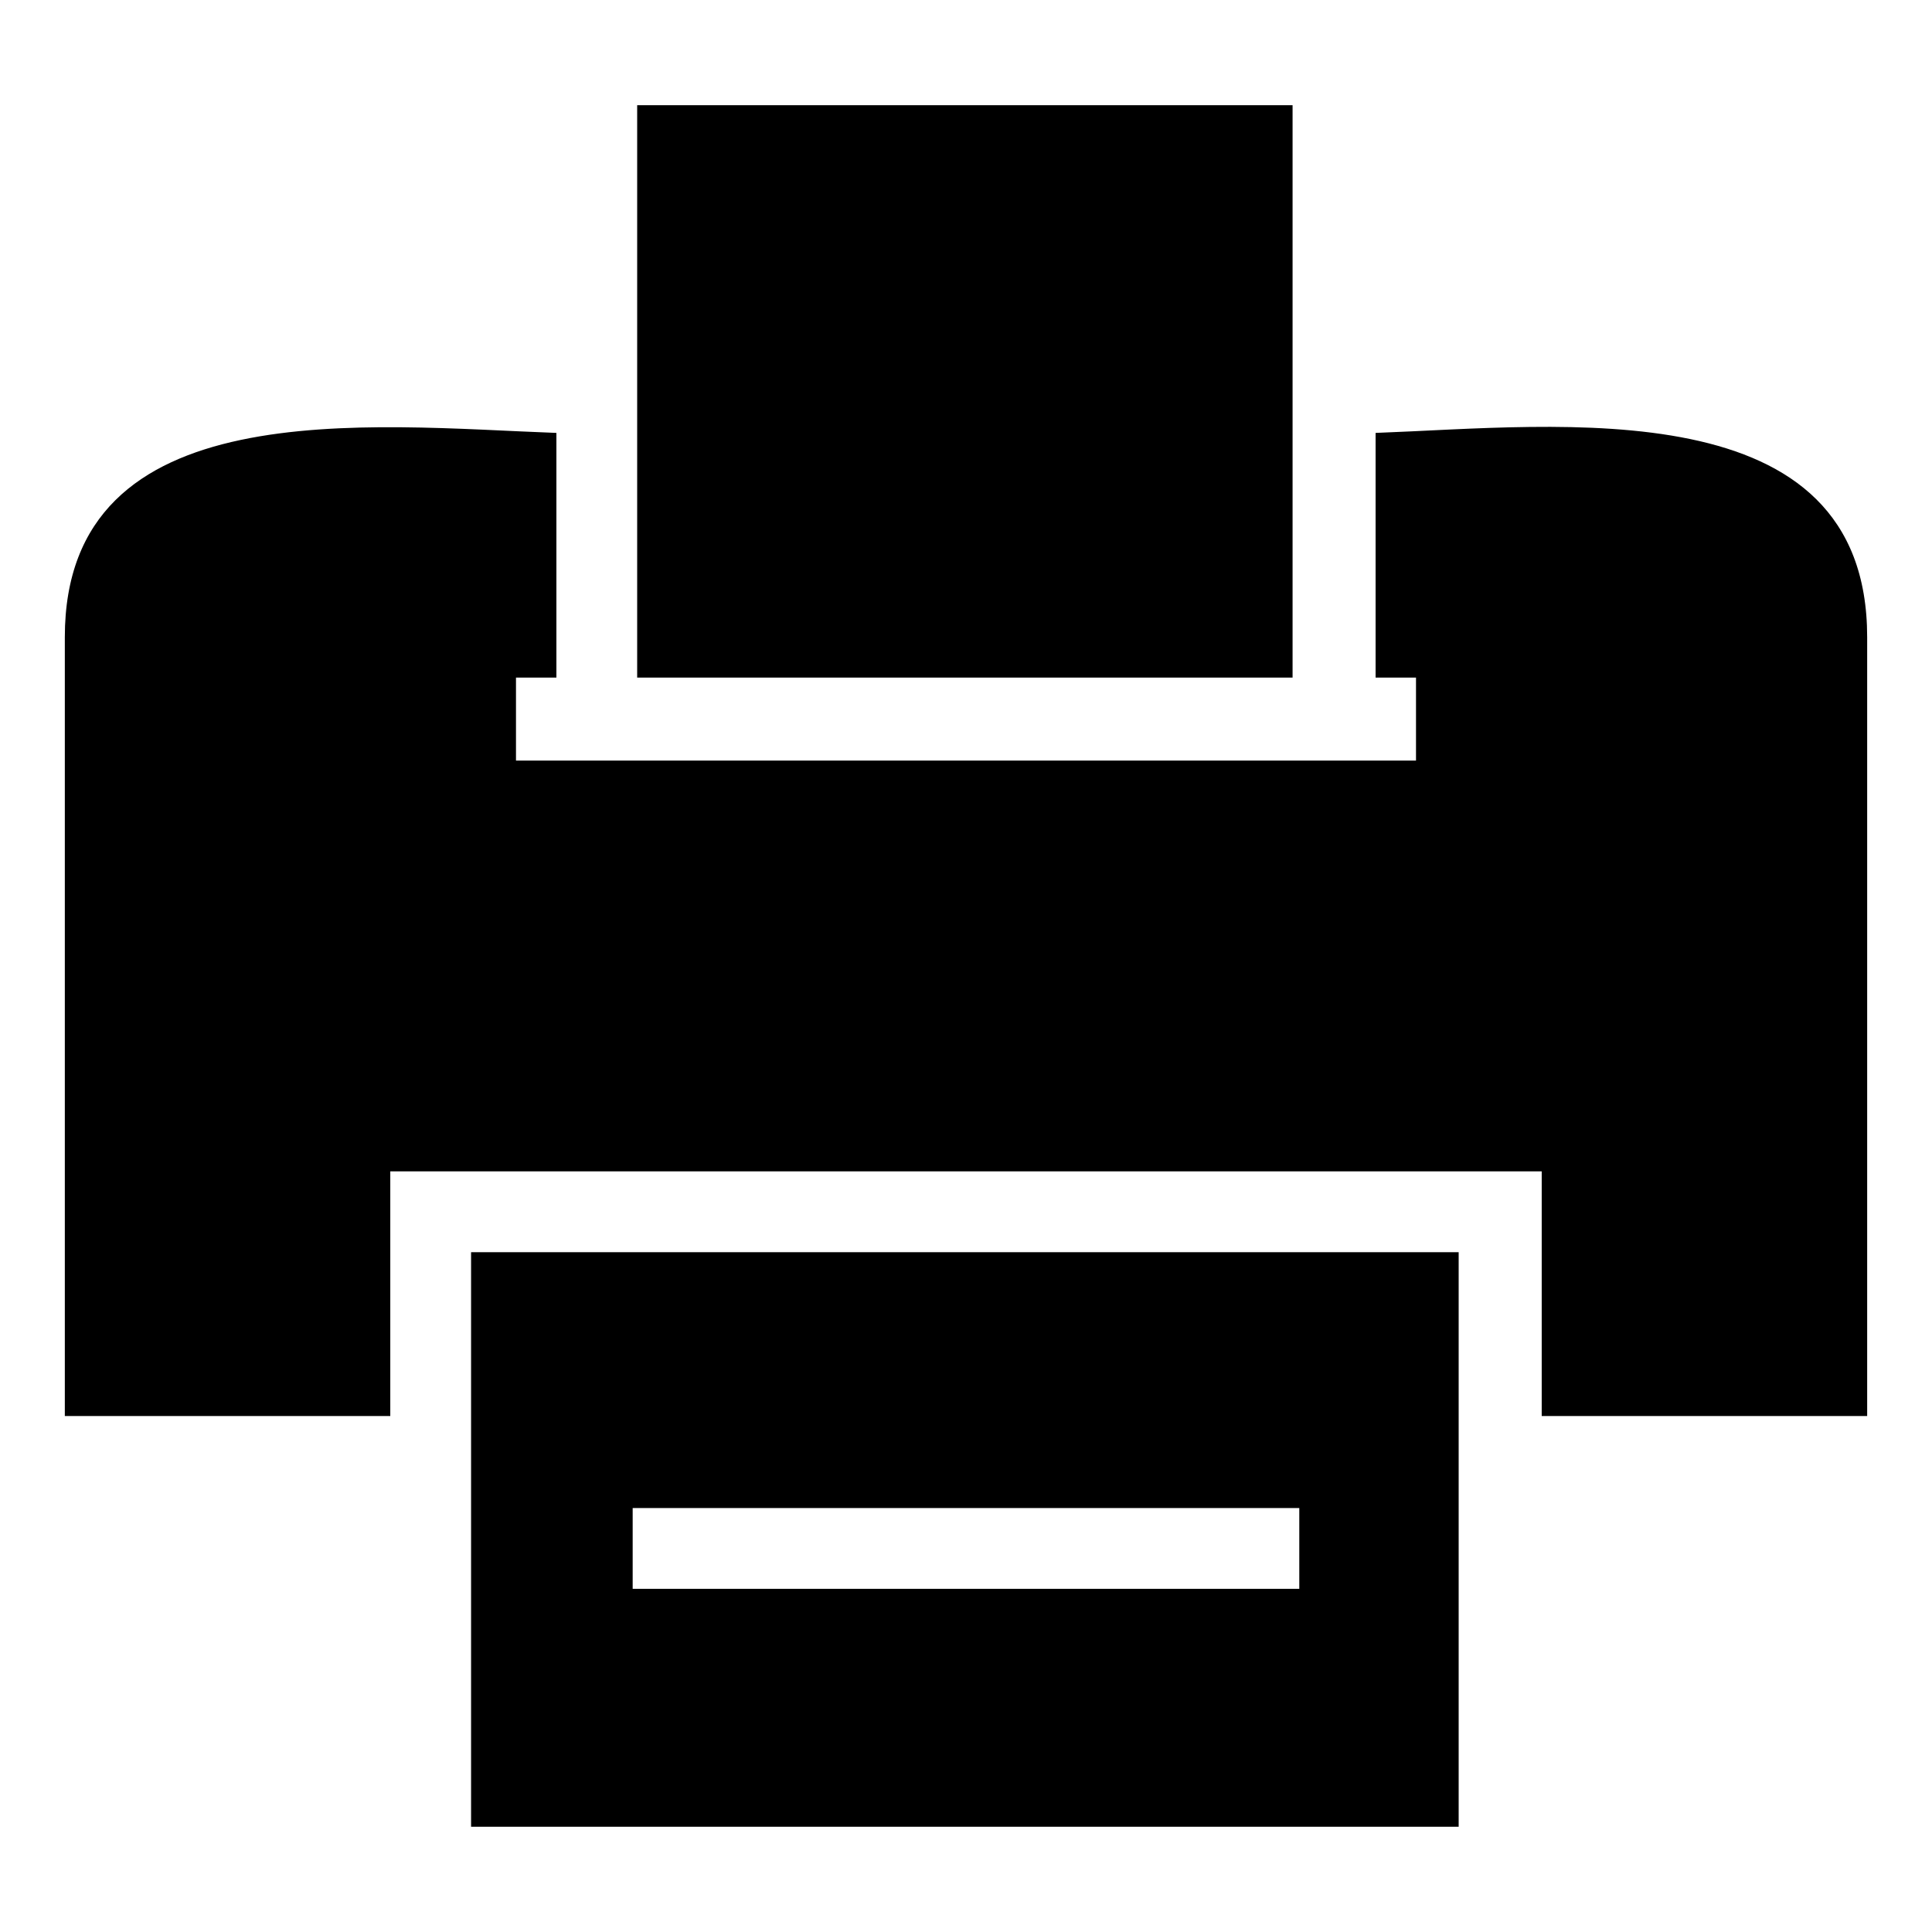
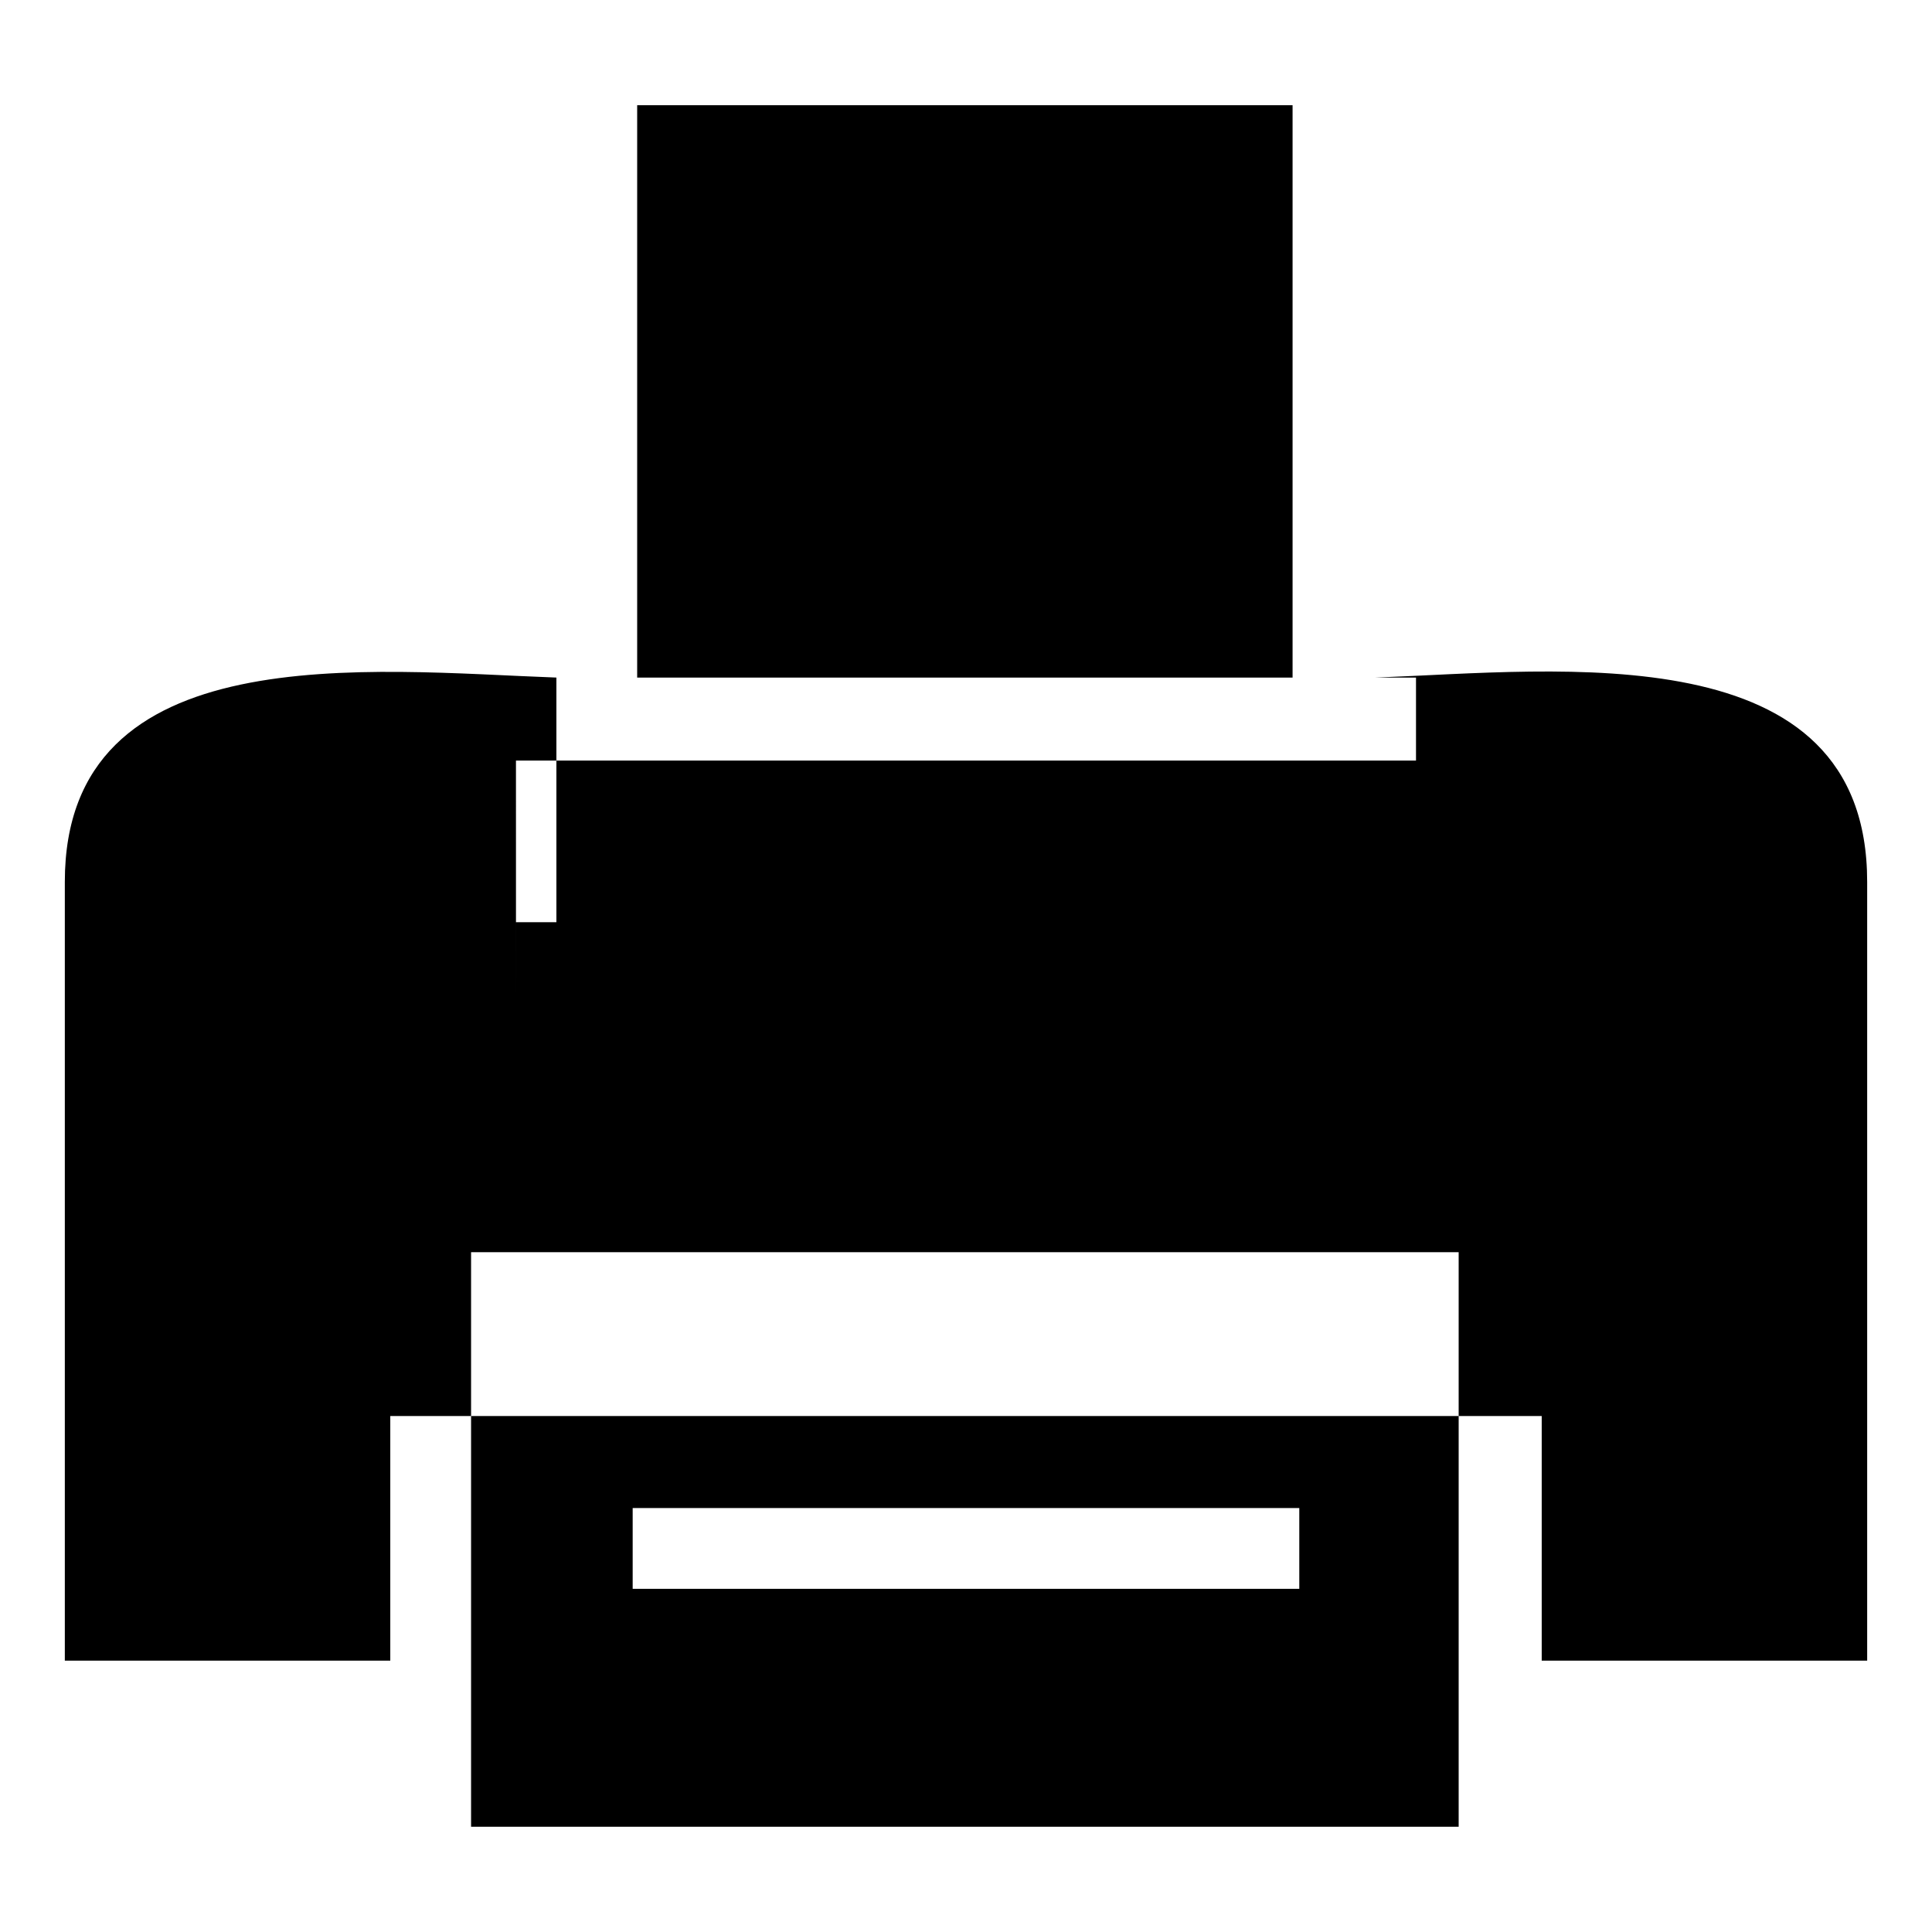
<svg xmlns="http://www.w3.org/2000/svg" fill="#000000" width="800px" height="800px" version="1.1" viewBox="144 144 512 512">
-   <path d="m268.84 628.11h261.72v-152.27h-261.72zm11.895-282.54h238.52v-22.008h-10.707v-64.836c48.773-1.785 130.27-11.895 130.27 54.129v206.4h-86.25v-64.836h-305.14v64.836h-86.25v-206.4c0-65.43 80.895-55.914 130.27-54.129v64.836h-10.707v22.008zm32.121-22.008h173.69v-151.68h-173.69zm-1.191 220.08h176.66v21.414h-176.66z" fill-rule="evenodd" />
+   <path d="m268.84 628.11h261.72v-152.27h-261.72zm11.895-282.54h238.52v-22.008h-10.707c48.773-1.785 130.27-11.895 130.27 54.129v206.4h-86.25v-64.836h-305.14v64.836h-86.25v-206.4c0-65.43 80.895-55.914 130.27-54.129v64.836h-10.707v22.008zm32.121-22.008h173.69v-151.68h-173.69zm-1.191 220.08h176.66v21.414h-176.66z" fill-rule="evenodd" />
</svg>